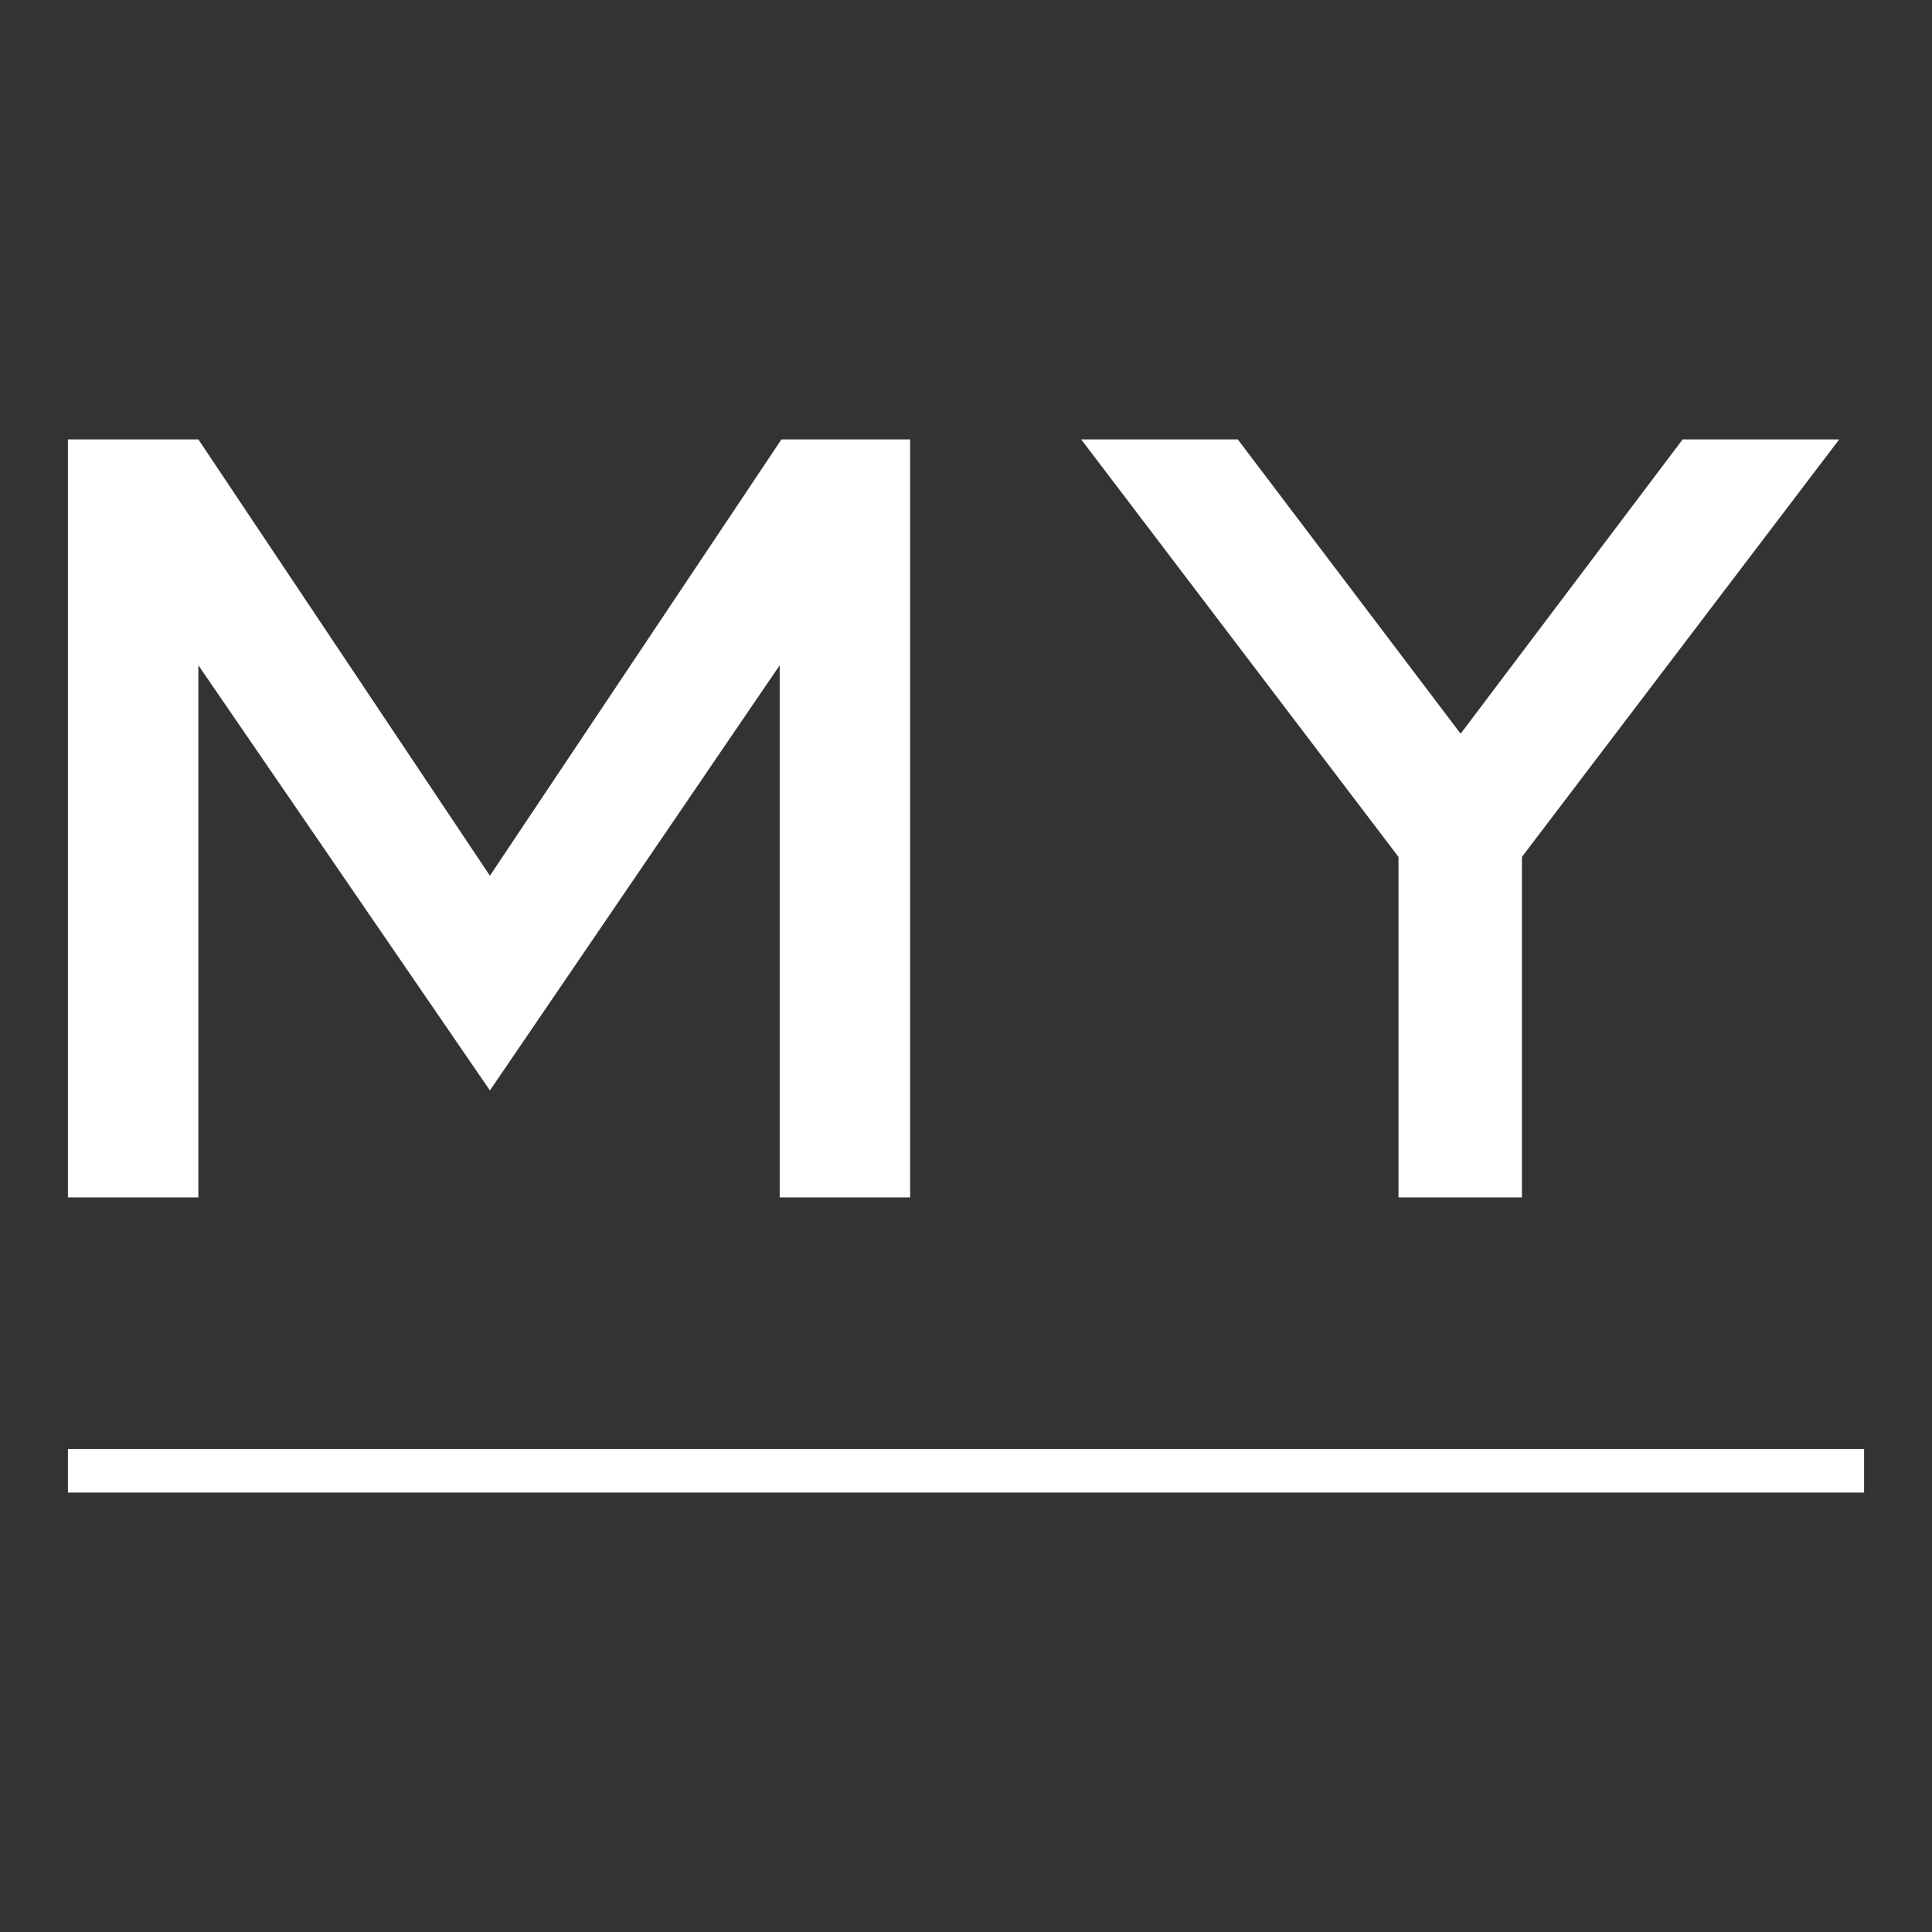
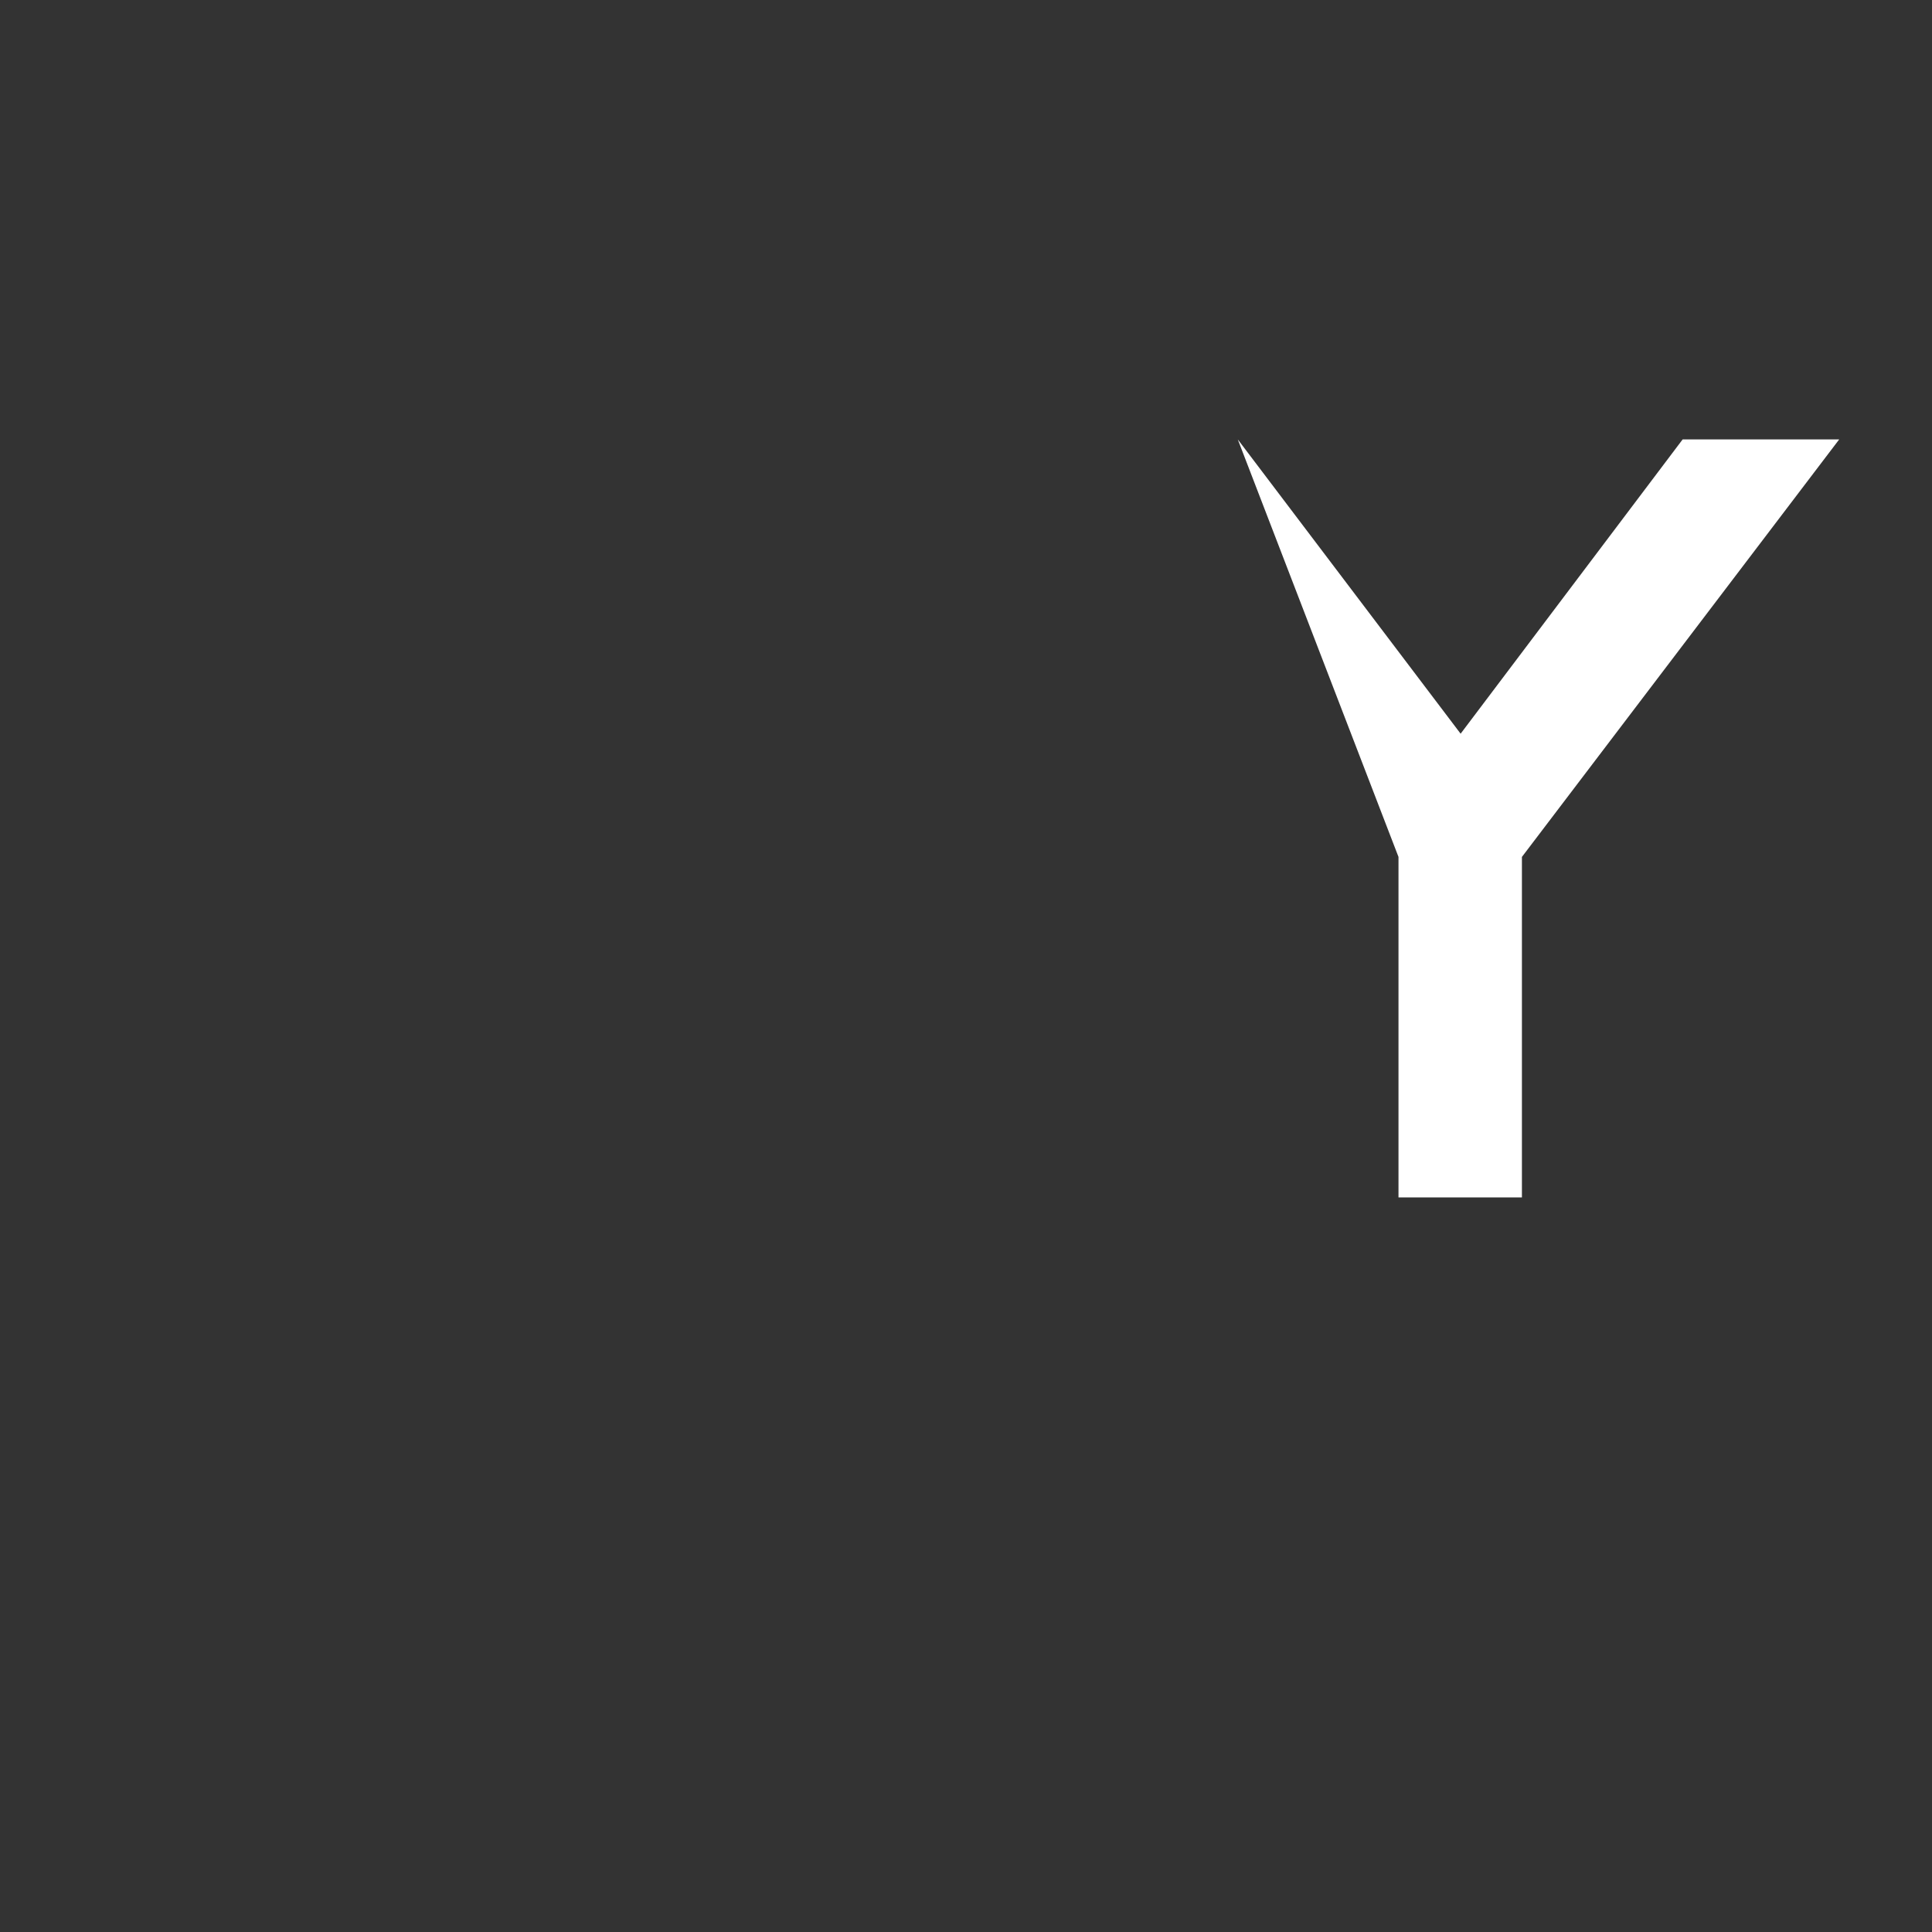
<svg xmlns="http://www.w3.org/2000/svg" width="192" height="192" viewBox="0 0 192 192" fill="none">
  <rect x="0" y="0" width="192" height="192" fill="#333333" stroke="none" />
-   <path d="M77.659 43.668L48.687 87.029L19.714 43.668H6.75V118.997H19.714V66.114L48.687 108.369L77.485 66.114V118.997H90.449V43.668H77.659Z" fill="white" />
-   <path d="M167.219 43.668L145.155 72.915L123.009 43.668H107.449L138.98 85.159V118.997H151.247V85.159L182.778 43.668H167.219Z" fill="white" />
-   <path d="M6.75 143.997V148.332H185.25V143.997H6.75Z" fill="white" />
+   <path d="M167.219 43.668L145.155 72.915L123.009 43.668L138.98 85.159V118.997H151.247V85.159L182.778 43.668H167.219Z" fill="white" />
</svg>